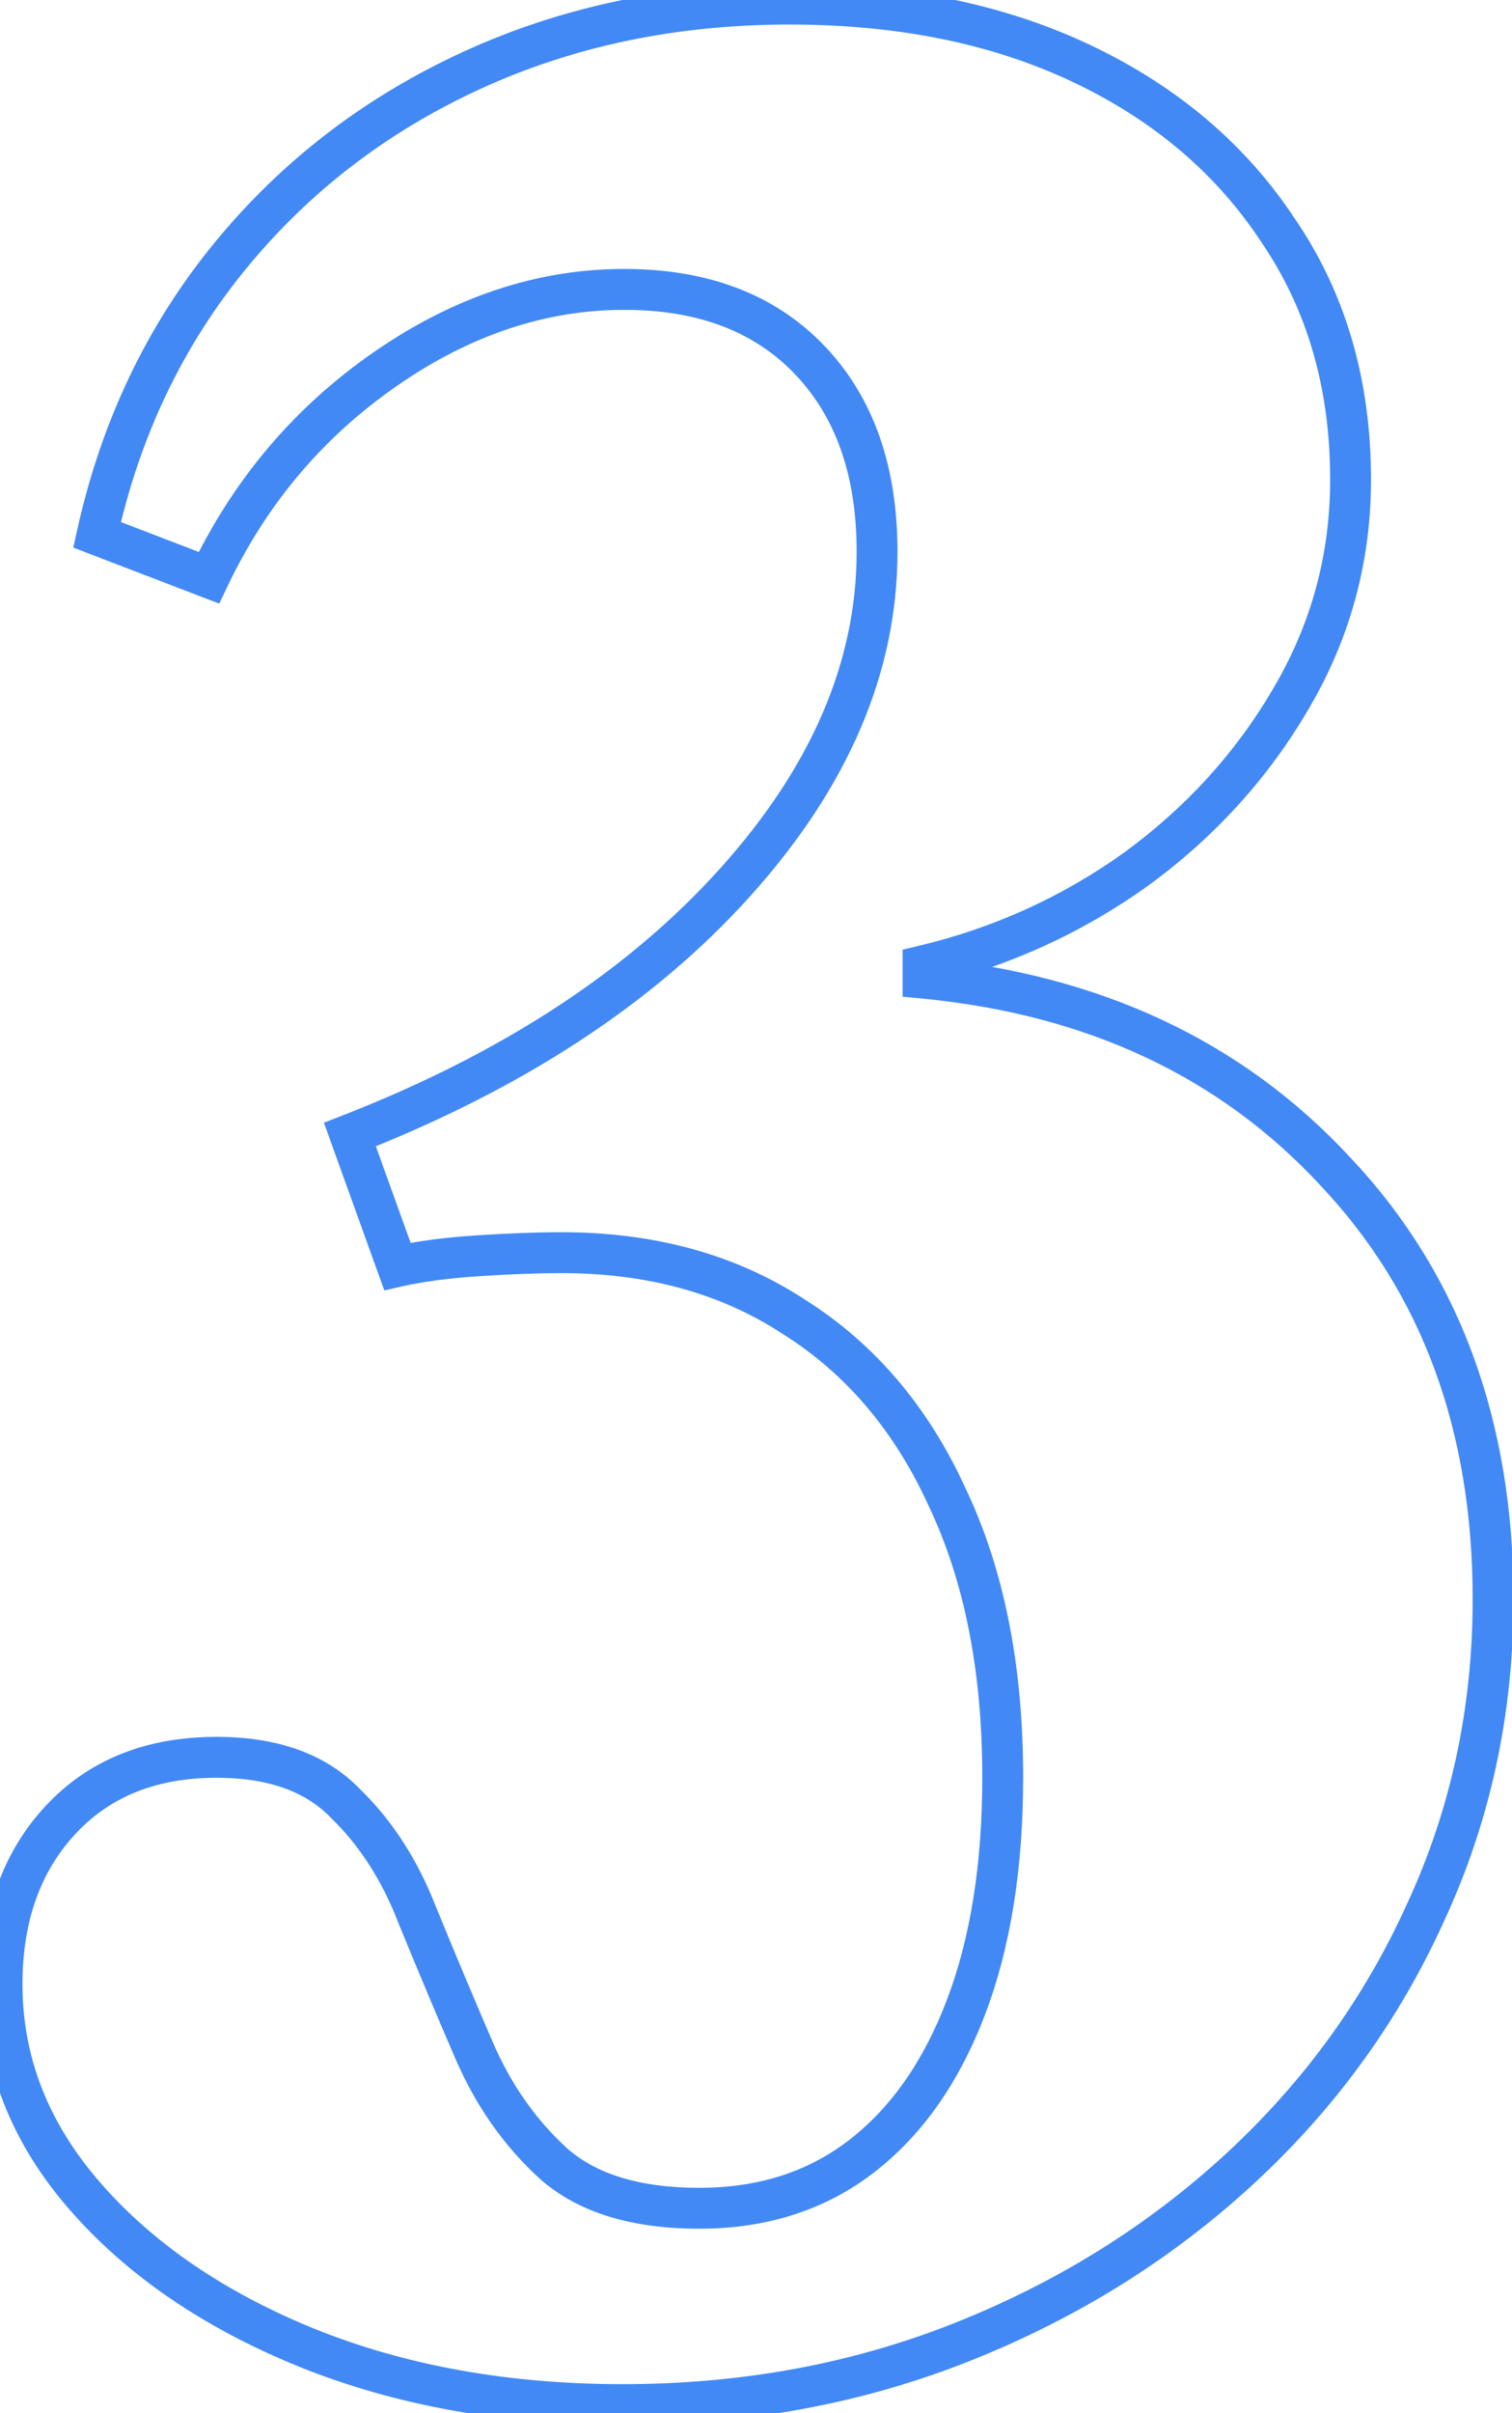
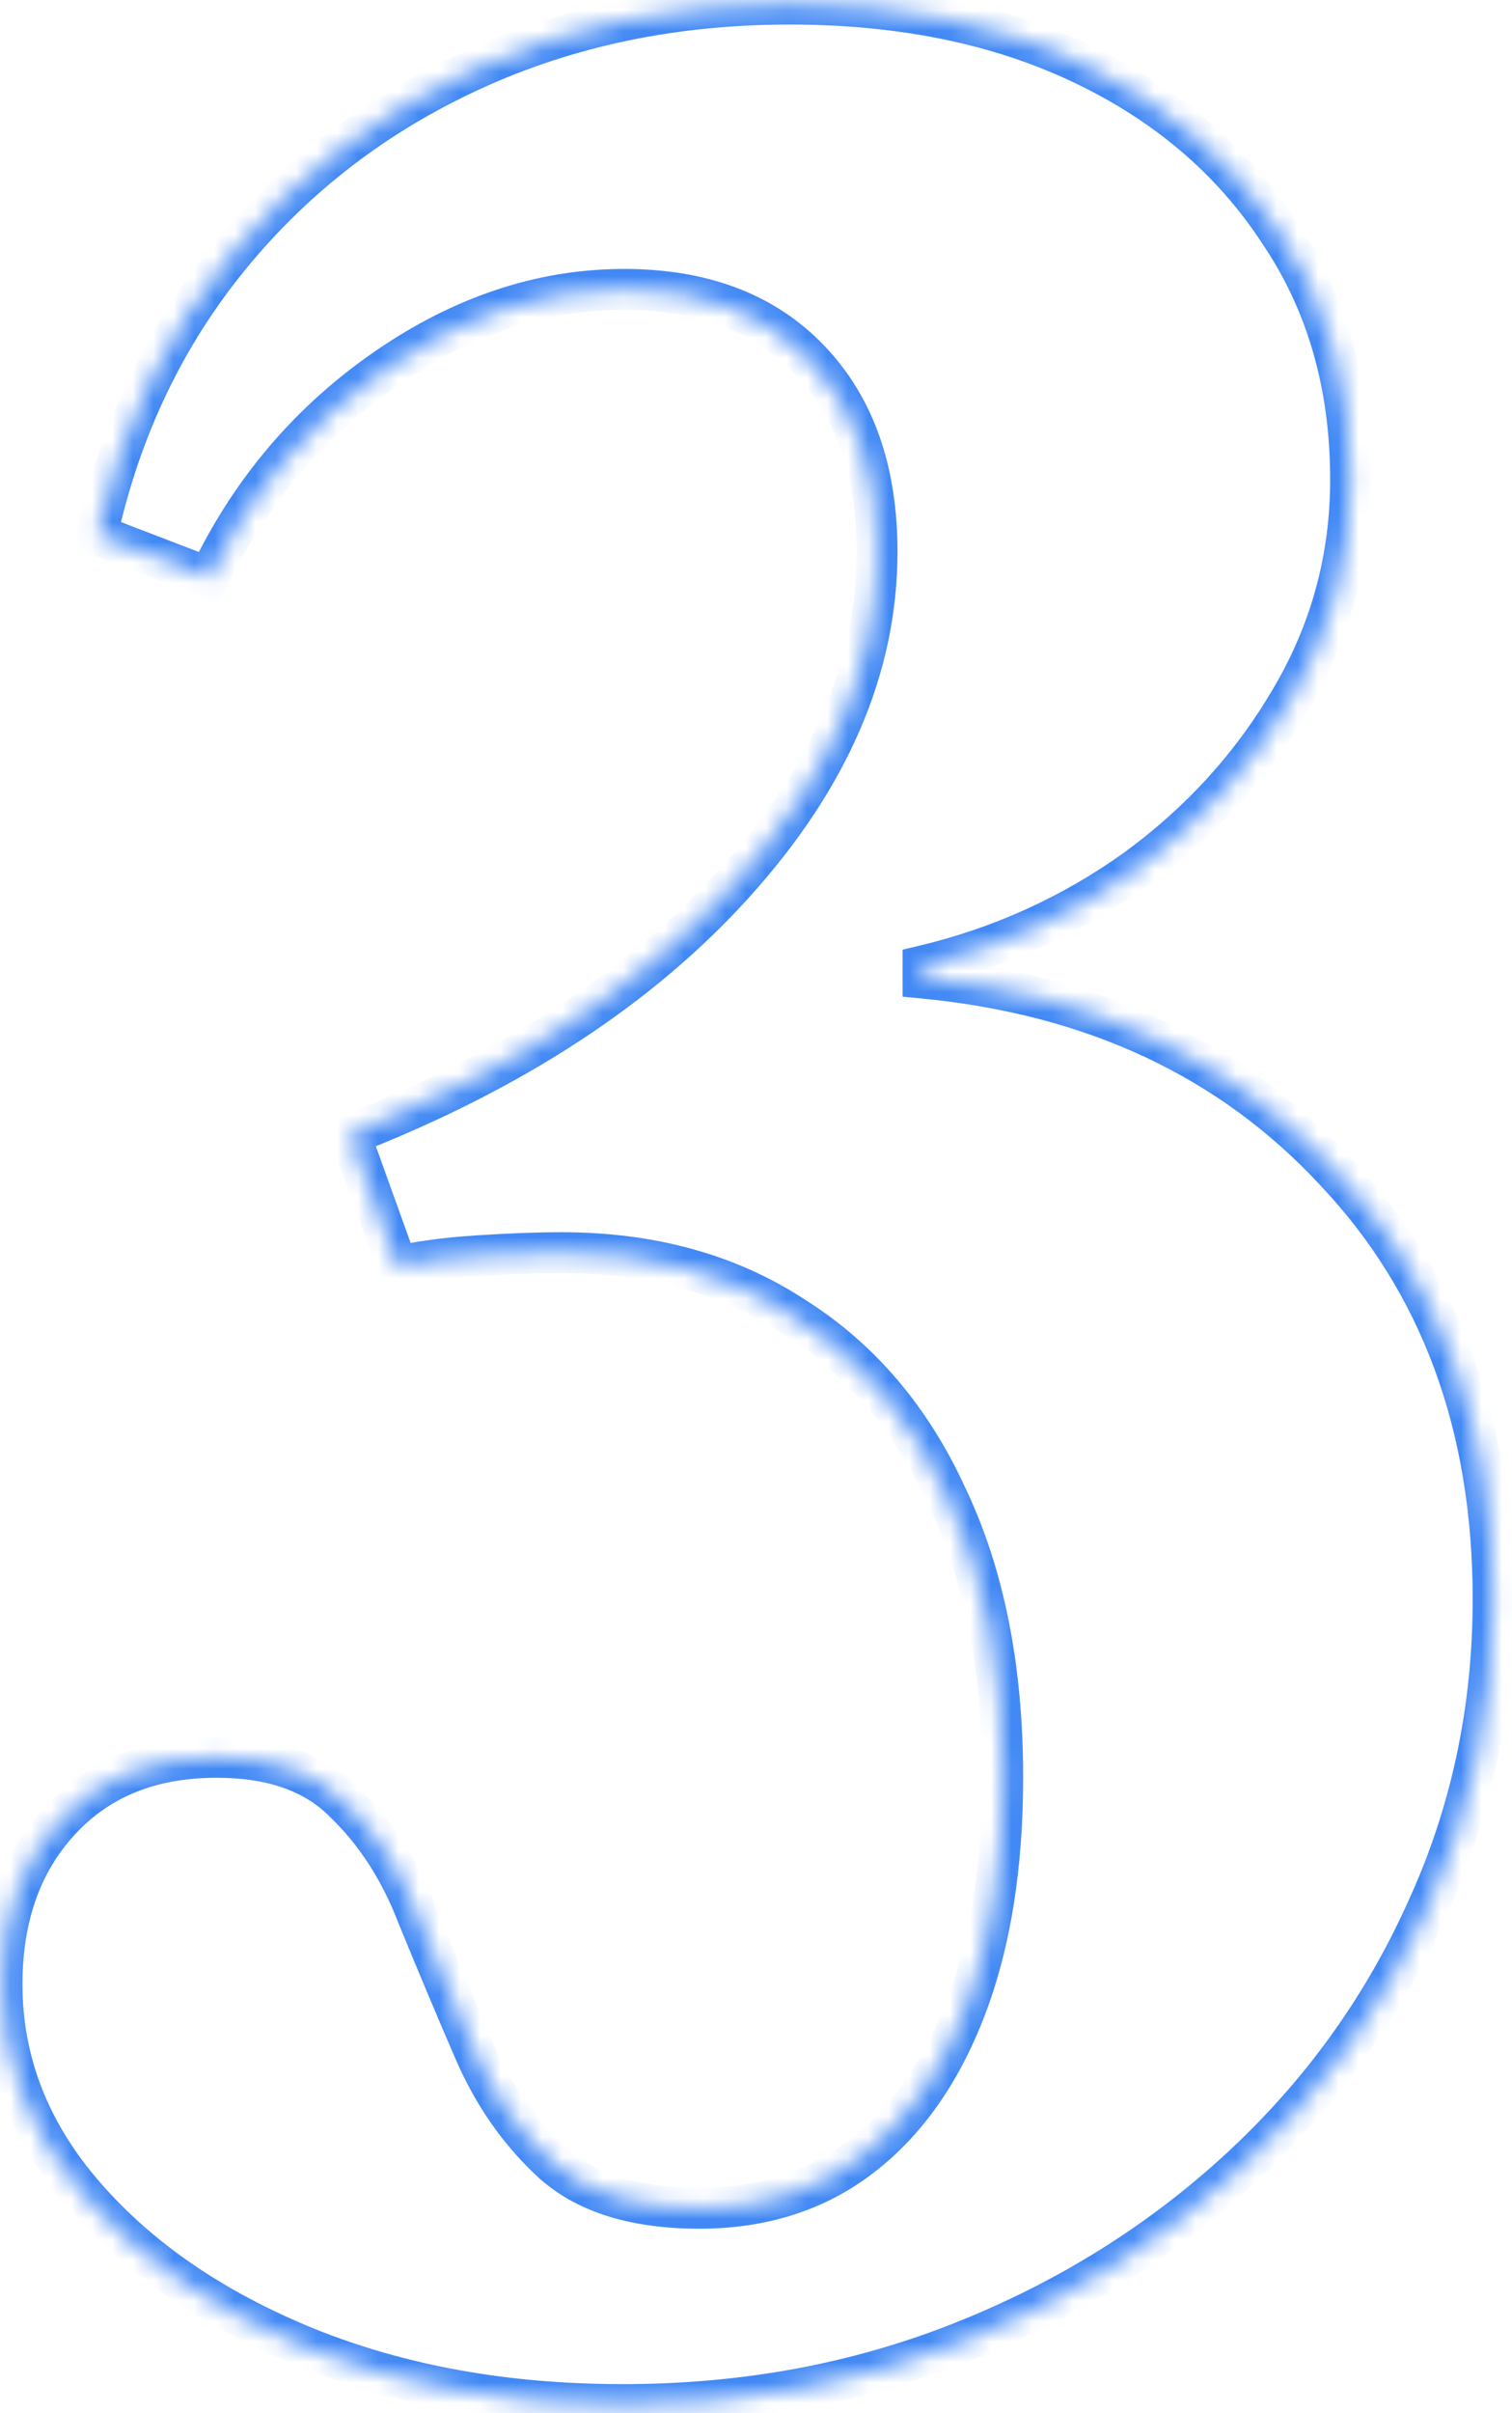
<svg xmlns="http://www.w3.org/2000/svg" width="74" height="118" viewBox="0 0 74 118" fill="none">
  <mask id="path-1-outside-1_246_10" maskUnits="userSpaceOnUse" x="-1" y="-1" width="76" height="120" fill="black">
-     <rect fill="white" x="-1" y="-1" width="76" height="120" />
    <path d="M30.475 117.575C24.775 117.575 19.625 116.65 15.025 114.8C10.475 112.95 6.85 110.475 4.15 107.375C1.45 104.275 0.1 100.825 0.1 97.025C0.1 93.725 1.05 91.05 2.95 89C4.85 86.95 7.4 85.925 10.6 85.925C13.35 85.925 15.45 86.675 16.9 88.175C18.4 89.625 19.575 91.45 20.425 93.65C21.325 95.85 22.25 98.05 23.2 100.25C24.15 102.45 25.45 104.3 27.1 105.8C28.75 107.25 31.125 107.975 34.225 107.975C37.325 107.975 39.975 107.125 42.175 105.425C44.375 103.725 46.075 101.3 47.275 98.15C48.475 95 49.075 91.25 49.075 86.9C49.075 81.6 48.175 77.05 46.375 73.25C44.625 69.4 42.125 66.45 38.875 64.4C35.675 62.3 31.875 61.25 27.475 61.25C26.325 61.25 24.975 61.3 23.425 61.4C21.875 61.5 20.55 61.675 19.45 61.925L17.125 55.475C25.075 52.375 31.35 48.275 35.95 43.175C40.6 38.025 42.925 32.625 42.925 26.975C42.925 23.025 41.825 19.9 39.625 17.6C37.425 15.3 34.4 14.15 30.55 14.15C26.5 14.15 22.6 15.45 18.85 18.05C15.1 20.65 12.225 24.05 10.225 28.25L4.75 26.15C5.9 20.95 8.075 16.4 11.275 12.5C14.475 8.6 18.425 5.575 23.125 3.425C27.825 1.275 33 0.2 38.65 0.2C44.1 0.2 48.875 1.175 52.975 3.125C57.075 5.075 60.275 7.8 62.575 11.3C64.925 14.75 66.1 18.8 66.1 23.45C66.1 27.3 65.125 30.875 63.175 34.175C61.275 37.425 58.75 40.2 55.6 42.5C52.45 44.75 48.975 46.325 45.175 47.225V47.825C53.525 48.625 60.25 51.775 65.35 57.275C70.5 62.725 73.075 69.7 73.075 78.2C73.075 83.65 71.975 88.75 69.775 93.5C67.625 98.25 64.6 102.425 60.7 106.025C56.8 109.625 52.275 112.45 47.125 114.5C41.975 116.55 36.425 117.575 30.475 117.575Z" />
  </mask>
  <path d="M15.025 114.8L14.648 115.726L14.652 115.728L15.025 114.8ZM16.9 88.175L16.181 88.87L16.193 88.882L16.205 88.894L16.9 88.175ZM20.425 93.65L19.492 94.01L19.496 94.02L19.5 94.029L20.425 93.65ZM27.1 105.8L26.427 106.54L26.434 106.546L26.44 106.551L27.1 105.8ZM42.175 105.425L41.564 104.634L42.175 105.425ZM47.275 98.15L48.209 98.506H48.209L47.275 98.15ZM46.375 73.25L45.465 73.664L45.468 73.671L45.471 73.678L46.375 73.25ZM38.875 64.4L38.326 65.236L38.334 65.241L38.342 65.246L38.875 64.4ZM23.425 61.4L23.361 60.402H23.361L23.425 61.4ZM19.45 61.925L18.509 62.264L18.809 63.096L19.672 62.9L19.45 61.925ZM17.125 55.475L16.762 54.543L15.854 54.897L16.184 55.814L17.125 55.475ZM35.95 43.175L35.208 42.505L35.207 42.505L35.95 43.175ZM18.85 18.05L18.28 17.228L18.85 18.05ZM10.225 28.25L9.867 29.184L10.73 29.515L11.128 28.68L10.225 28.25ZM4.75 26.15L3.774 25.934L3.588 26.775L4.392 27.084L4.75 26.15ZM11.275 12.5L10.502 11.866L11.275 12.5ZM23.125 3.425L23.541 4.334L23.125 3.425ZM52.975 3.125L53.404 2.222V2.222L52.975 3.125ZM62.575 11.3L61.739 11.849L61.744 11.856L61.748 11.863L62.575 11.3ZM63.175 34.175L62.314 33.666L62.312 33.67L63.175 34.175ZM55.6 42.5L56.181 43.314L56.19 43.308L55.6 42.5ZM45.175 47.225L44.944 46.252L44.175 46.434V47.225H45.175ZM45.175 47.825H44.175V48.734L45.08 48.82L45.175 47.825ZM65.35 57.275L64.617 57.955L64.623 57.962L65.35 57.275ZM69.775 93.5L68.868 93.08L68.864 93.088L69.775 93.5ZM60.7 106.025L61.378 106.76L60.7 106.025ZM47.125 114.5L47.495 115.429L47.125 114.5ZM30.475 116.575C24.884 116.575 19.863 115.668 15.398 113.872L14.652 115.728C19.387 117.632 24.666 118.575 30.475 118.575V116.575ZM15.402 113.874C10.969 112.071 7.483 109.679 4.904 106.718L3.396 108.032C6.217 111.271 9.981 113.829 14.648 115.726L15.402 113.874ZM4.904 106.718C2.349 103.784 1.1 100.563 1.1 97.025H-0.9C-0.9 101.087 0.551 104.766 3.396 108.032L4.904 106.718ZM1.1 97.025C1.1 93.929 1.985 91.512 3.683 89.68L2.217 88.32C0.115 90.588 -0.9 93.521 -0.9 97.025H1.1ZM3.683 89.68C5.366 87.864 7.634 86.925 10.6 86.925V84.925C7.166 84.925 4.334 86.036 2.217 88.32L3.683 89.68ZM10.6 86.925C13.169 86.925 14.974 87.621 16.181 88.87L17.619 87.48C15.926 85.729 13.531 84.925 10.6 84.925V86.925ZM16.205 88.894C17.588 90.231 18.688 91.928 19.492 94.01L21.358 93.29C20.462 90.972 19.212 89.019 17.595 87.456L16.205 88.894ZM19.5 94.029C20.402 96.235 21.329 98.441 22.282 100.646L24.118 99.854C23.171 97.659 22.248 95.465 21.351 93.271L19.5 94.029ZM22.282 100.646C23.284 102.967 24.664 104.937 26.427 106.54L27.773 105.06C26.236 103.663 25.016 101.933 24.118 99.854L22.282 100.646ZM26.44 106.551C28.335 108.217 30.981 108.975 34.225 108.975V106.975C31.269 106.975 29.165 106.283 27.76 105.049L26.44 106.551ZM34.225 108.975C37.519 108.975 40.391 108.067 42.786 106.216L41.564 104.634C39.559 106.183 37.131 106.975 34.225 106.975V108.975ZM42.786 106.216C45.16 104.382 46.958 101.791 48.209 98.506L46.34 97.794C45.192 100.809 43.59 103.068 41.564 104.634L42.786 106.216ZM48.209 98.506C49.463 95.215 50.075 91.338 50.075 86.9H48.075C48.075 91.162 47.487 94.785 46.34 97.794L48.209 98.506ZM50.075 86.9C50.075 81.489 49.156 76.786 47.279 72.822L45.471 73.678C47.194 77.314 48.075 81.711 48.075 86.9H50.075ZM47.285 72.836C45.463 68.827 42.84 65.719 39.408 63.554L38.342 65.246C41.41 67.181 43.787 69.973 45.465 73.664L47.285 72.836ZM39.424 63.564C36.037 61.342 32.04 60.25 27.475 60.25V62.25C31.71 62.25 35.313 63.258 38.326 65.236L39.424 63.564ZM27.475 60.25C26.298 60.25 24.925 60.301 23.361 60.402L23.489 62.398C25.025 62.299 26.352 62.25 27.475 62.25V60.25ZM23.361 60.402C21.776 60.504 20.395 60.685 19.228 60.95L19.672 62.9C20.705 62.665 21.974 62.496 23.489 62.398L23.361 60.402ZM20.391 61.586L18.066 55.136L16.184 55.814L18.509 62.264L20.391 61.586ZM17.488 56.407C25.549 53.264 31.966 49.085 36.693 43.845L35.207 42.505C30.734 47.465 24.601 51.486 16.762 54.543L17.488 56.407ZM36.692 43.845C41.469 38.555 43.925 32.926 43.925 26.975H41.925C41.925 32.324 39.731 37.495 35.208 42.505L36.692 43.845ZM43.925 26.975C43.925 22.833 42.766 19.437 40.348 16.909L38.902 18.291C40.884 20.363 41.925 23.217 41.925 26.975H43.925ZM40.348 16.909C37.92 14.371 34.611 13.15 30.55 13.15V15.15C34.189 15.15 36.93 16.229 38.902 18.291L40.348 16.909ZM30.55 13.15C26.271 13.15 22.175 14.527 18.28 17.228L19.42 18.872C23.024 16.373 26.729 15.15 30.55 15.15V13.15ZM18.28 17.228C14.384 19.93 11.396 23.466 9.322 27.82L11.128 28.68C13.054 24.634 15.816 21.37 19.42 18.872L18.28 17.228ZM10.583 27.316L5.108 25.216L4.392 27.084L9.867 29.184L10.583 27.316ZM5.726 26.366C6.844 21.311 8.953 16.906 12.048 13.134L10.502 11.866C7.197 15.894 4.956 20.589 3.774 25.934L5.726 26.366ZM12.048 13.134C15.149 9.355 18.976 6.423 23.541 4.334L22.709 2.516C17.874 4.727 13.801 7.845 10.502 11.866L12.048 13.134ZM23.541 4.334C28.099 2.249 33.13 1.2 38.65 1.2V-0.8C32.87 -0.8 27.551 0.301 22.709 2.516L23.541 4.334ZM38.65 1.2C43.981 1.2 48.604 2.153 52.545 4.028L53.404 2.222C49.146 0.197 44.219 -0.8 38.65 -0.8V1.2ZM52.545 4.028C56.495 5.906 59.548 8.515 61.739 11.849L63.411 10.751C61.002 7.085 57.655 4.244 53.404 2.222L52.545 4.028ZM61.748 11.863C63.973 15.128 65.1 18.977 65.1 23.45H67.1C67.1 18.623 65.877 14.372 63.401 10.737L61.748 11.863ZM65.1 23.45C65.1 27.122 64.173 30.521 62.314 33.666L64.036 34.684C66.077 31.229 67.1 27.478 67.1 23.45H65.1ZM62.312 33.67C60.484 36.797 58.053 39.471 55.01 41.692L56.19 43.308C59.447 40.929 62.066 38.053 64.038 34.68L62.312 33.67ZM55.019 41.686C51.975 43.86 48.62 45.382 44.944 46.252L45.406 48.198C49.331 47.269 52.925 45.64 56.181 43.314L55.019 41.686ZM44.175 47.225V47.825H46.175V47.225H44.175ZM45.08 48.82C53.217 49.6 59.703 52.656 64.617 57.955L66.083 56.595C60.797 50.894 53.834 47.65 45.27 46.83L45.08 48.82ZM64.623 57.962C69.574 63.201 72.075 69.919 72.075 78.2H74.075C74.075 69.481 71.426 62.249 66.077 56.588L64.623 57.962ZM72.075 78.2C72.075 83.511 71.004 88.467 68.868 93.08L70.682 93.92C72.946 89.033 74.075 83.789 74.075 78.2H72.075ZM68.864 93.088C66.77 97.713 63.825 101.779 60.022 105.29L61.378 106.76C65.375 103.071 68.48 98.787 70.686 93.912L68.864 93.088ZM60.022 105.29C56.216 108.803 51.796 111.564 46.755 113.571L47.495 115.429C52.754 113.336 57.384 110.447 61.378 106.76L60.022 105.29ZM46.755 113.571C41.731 115.571 36.308 116.575 30.475 116.575V118.575C36.542 118.575 42.219 117.529 47.495 115.429L46.755 113.571Z" fill="#4289F5" mask="url(#path-1-outside-1_246_10)" />
</svg>